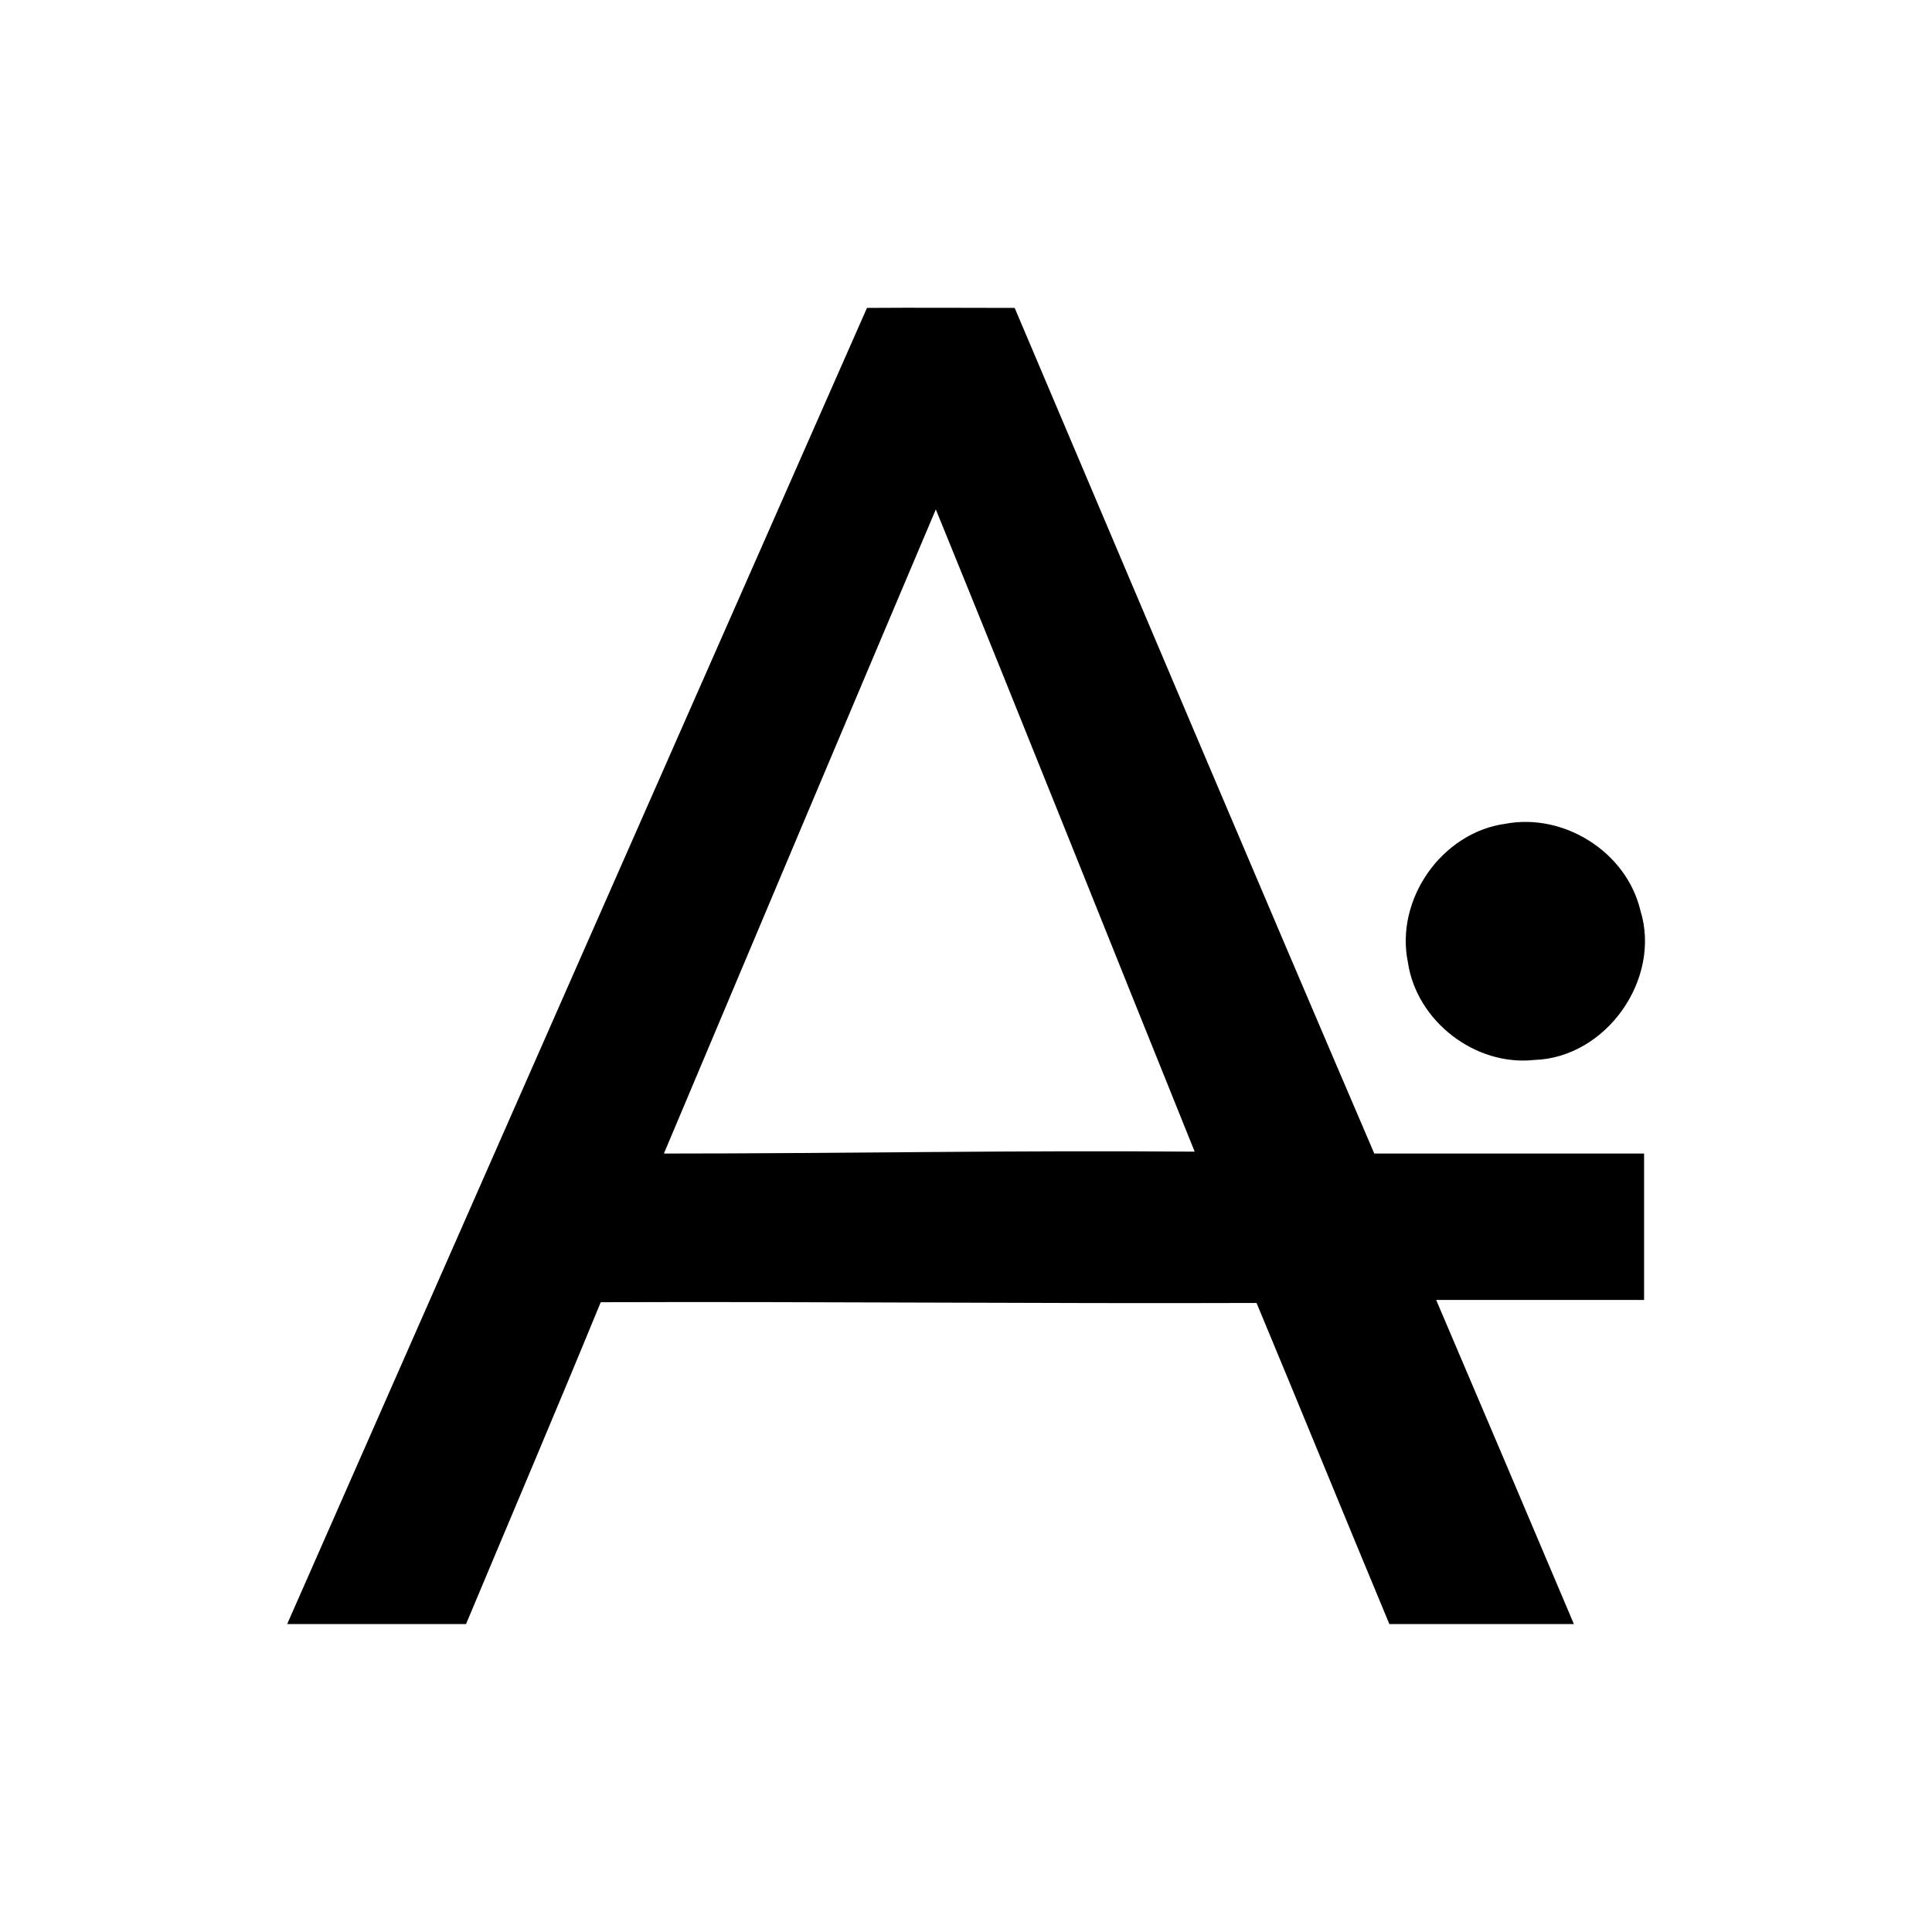
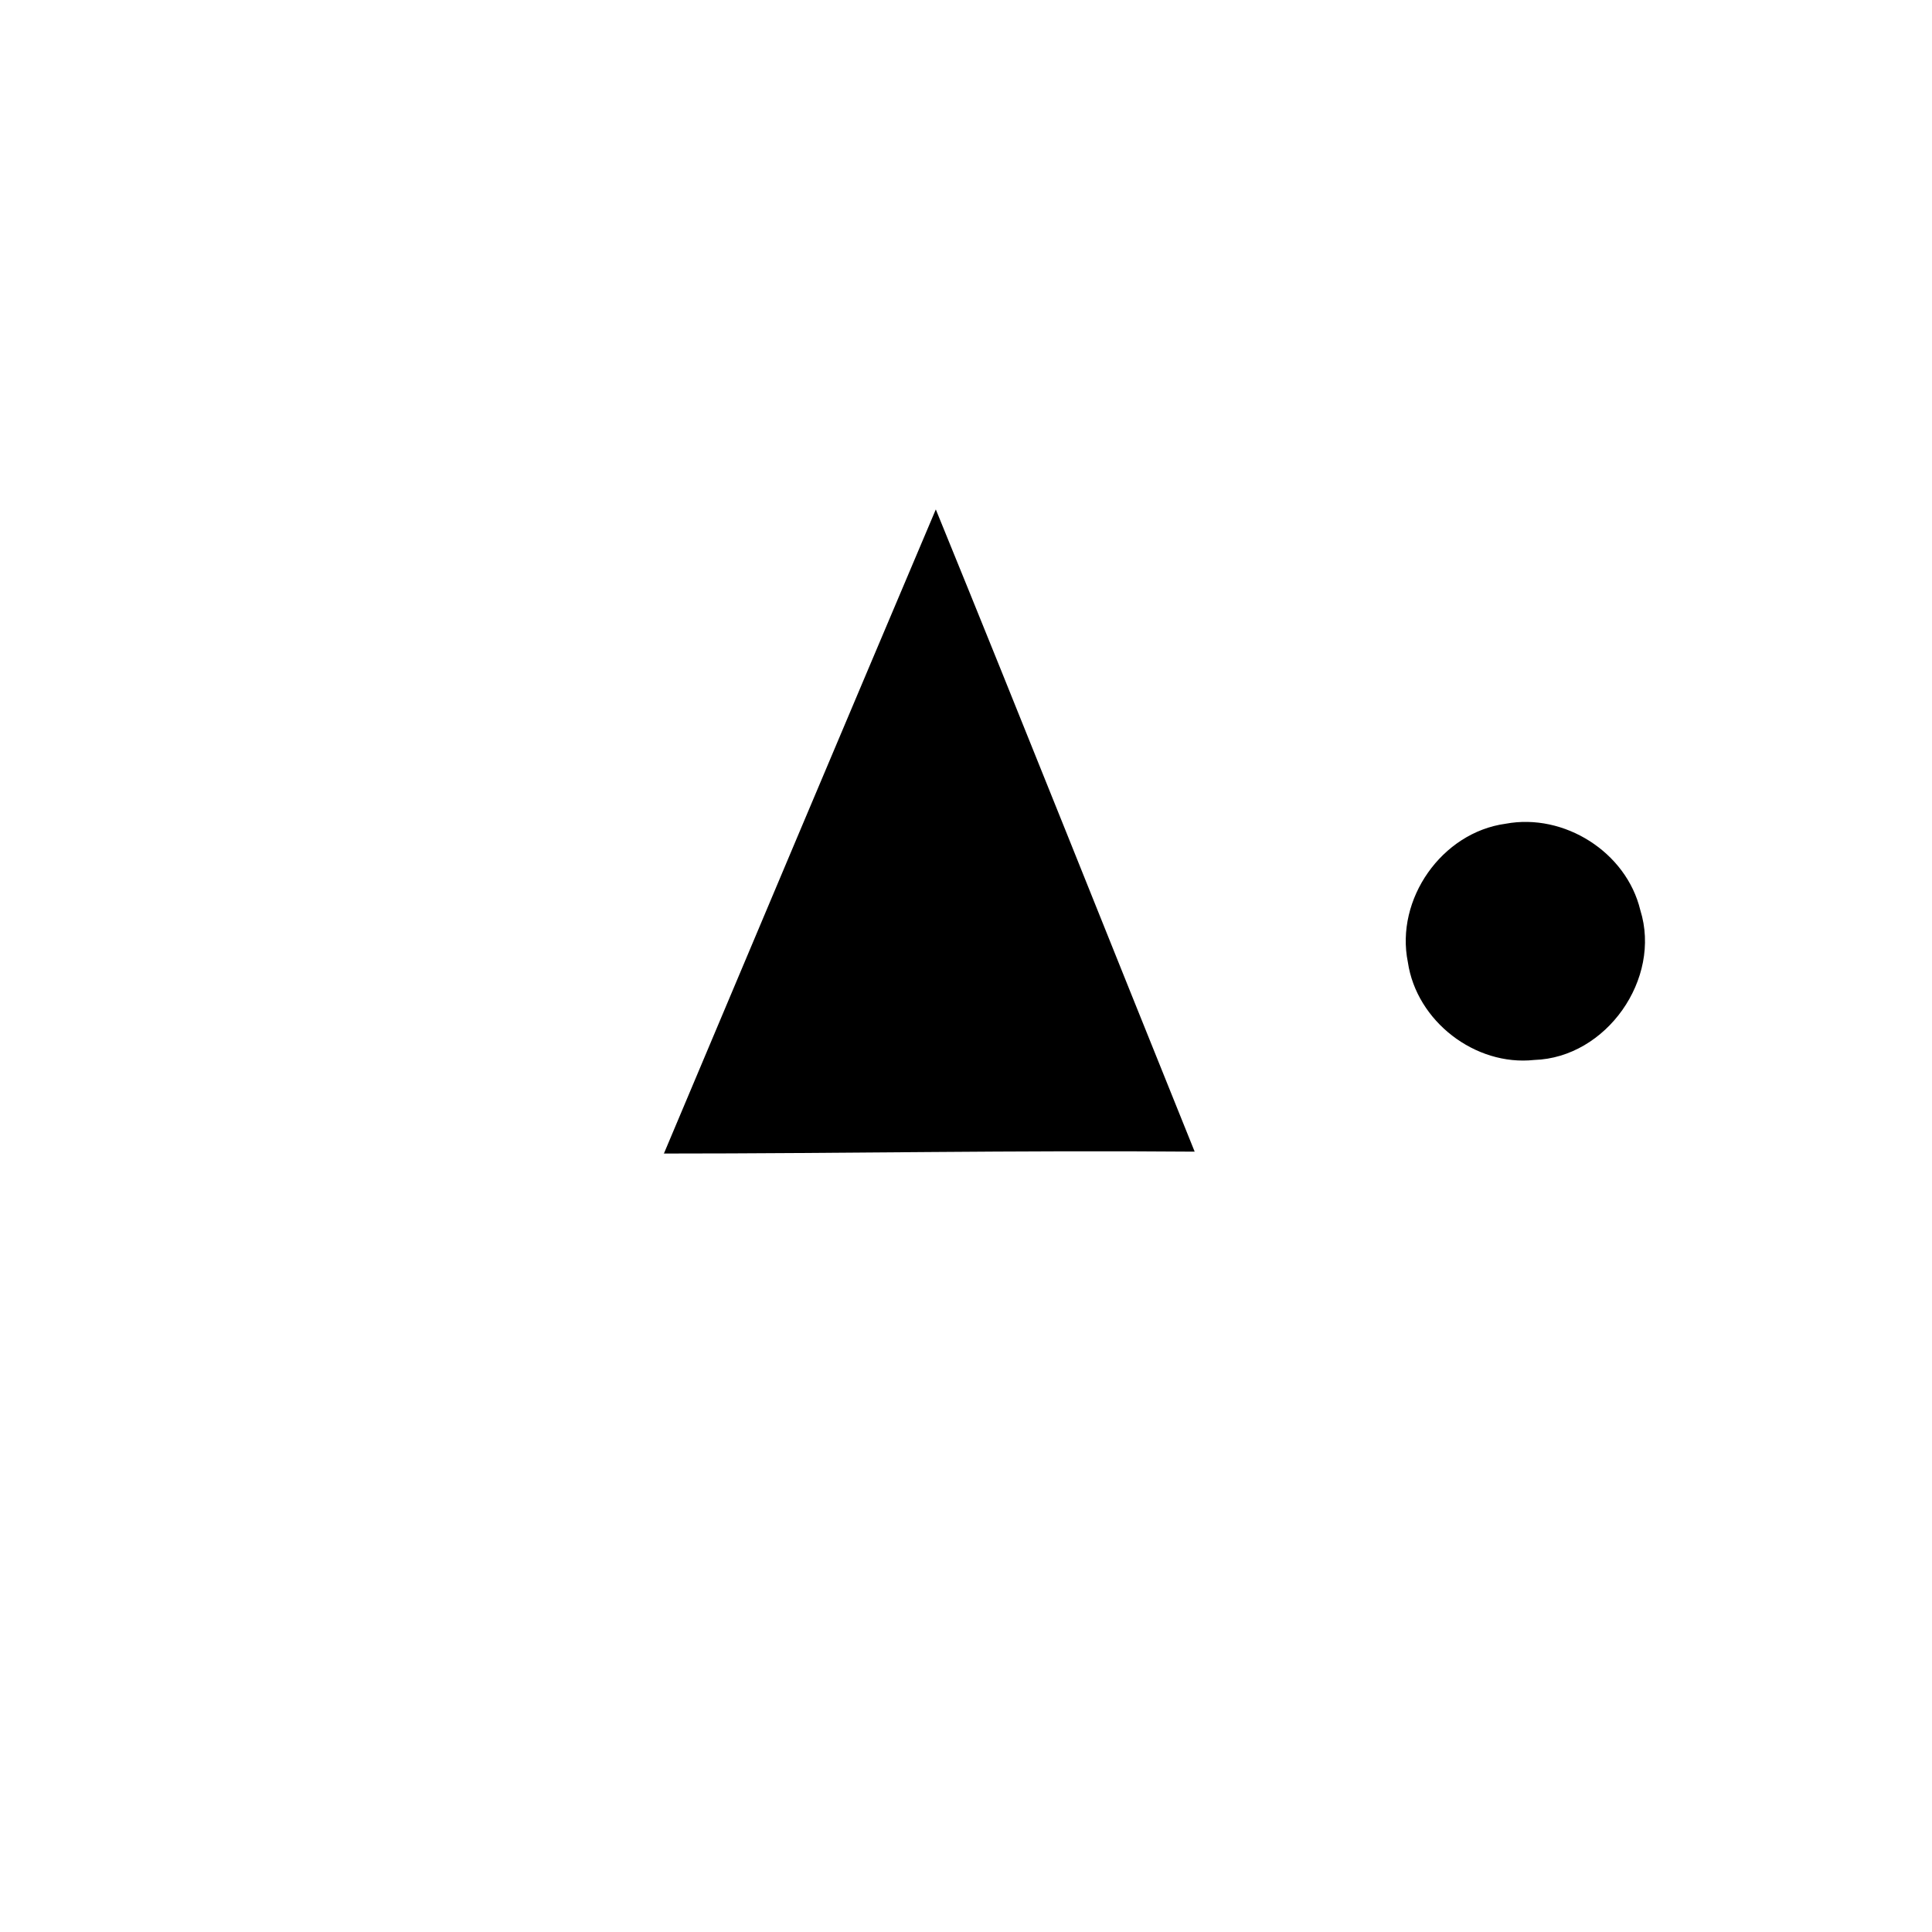
<svg xmlns="http://www.w3.org/2000/svg" fill="none" viewBox="0 0 512 512">
-   <path d="M229.7,81.6c13.1-.1,26.2,0,39.2,0,31.7,74.7,63.3,149.5,95.3,224.1,23.8,0,47.6,0,71.5,0,0,12.9,0,25.9,0,38.8-18.4,0-36.7,0-55.1,0,12.2,28.6,24.4,57.3,36.5,85.9-16.3,0-32.6,0-48.9,0-11.8-28.3-23.4-56.8-35.2-85.1-57.9.2-115.9-.4-173.8-.2-11.7,28.5-23.8,56.9-35.7,85.3-15.8,0-31.6,0-47.4,0,51.2-116.3,102.4-232.6,153.7-348.9ZM175.9,305.7c46.9,0,93.8-.9,140.7-.5-22.9-56.7-45.5-113.6-68.6-170.2-24.1,56.9-48.1,113.8-72.1,170.8ZM373.1,255c2.3,15.6,17.8,27.6,33.5,25.9,19.1-.6,33.8-21.5,28.1-39.7-3.7-15.4-20.2-25.8-35.7-22.9-16.9,2.3-29.3,20-25.9,36.7Z" />
+   <path d="M229.7,81.6ZM175.9,305.7c46.9,0,93.8-.9,140.7-.5-22.9-56.7-45.5-113.6-68.6-170.2-24.1,56.9-48.1,113.8-72.1,170.8ZM373.1,255c2.3,15.6,17.8,27.6,33.5,25.9,19.1-.6,33.8-21.5,28.1-39.7-3.7-15.4-20.2-25.8-35.7-22.9-16.9,2.3-29.3,20-25.9,36.7Z" />
  <style>
        path { fill: #000; }
        @media (prefers-color-scheme: dark) {
            path { fill: #FFF; }
        }
    </style>
</svg>